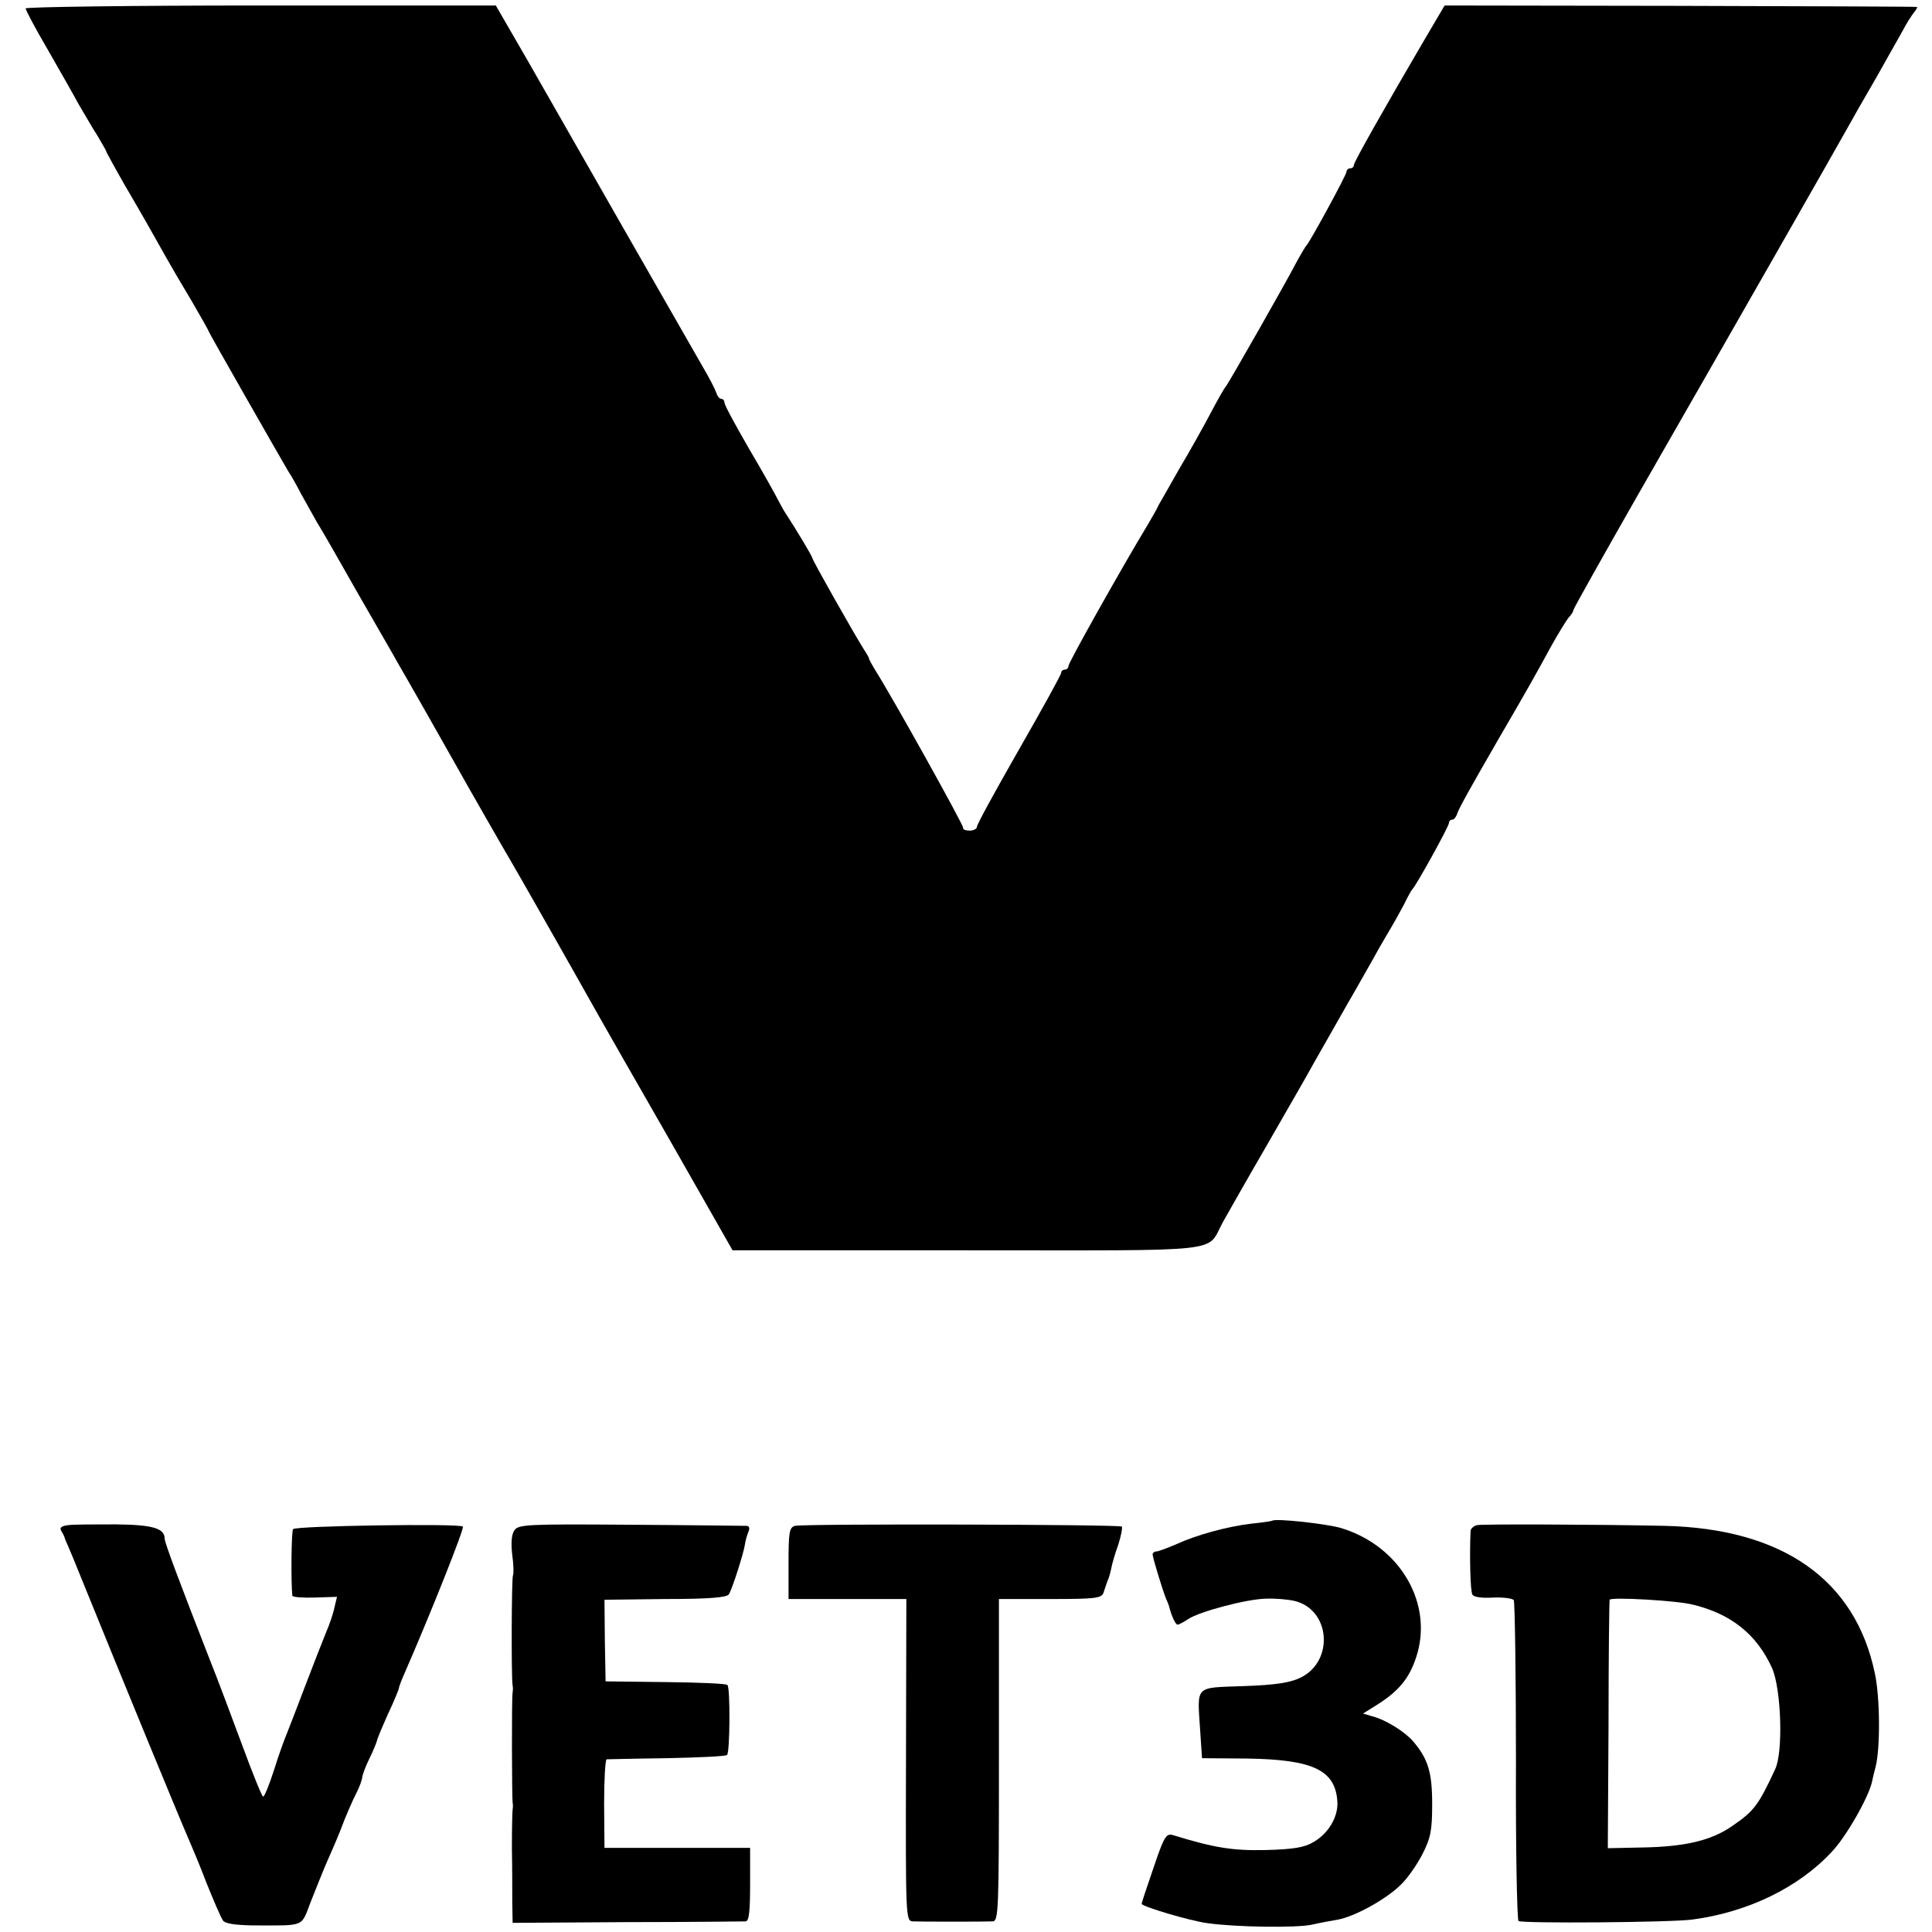
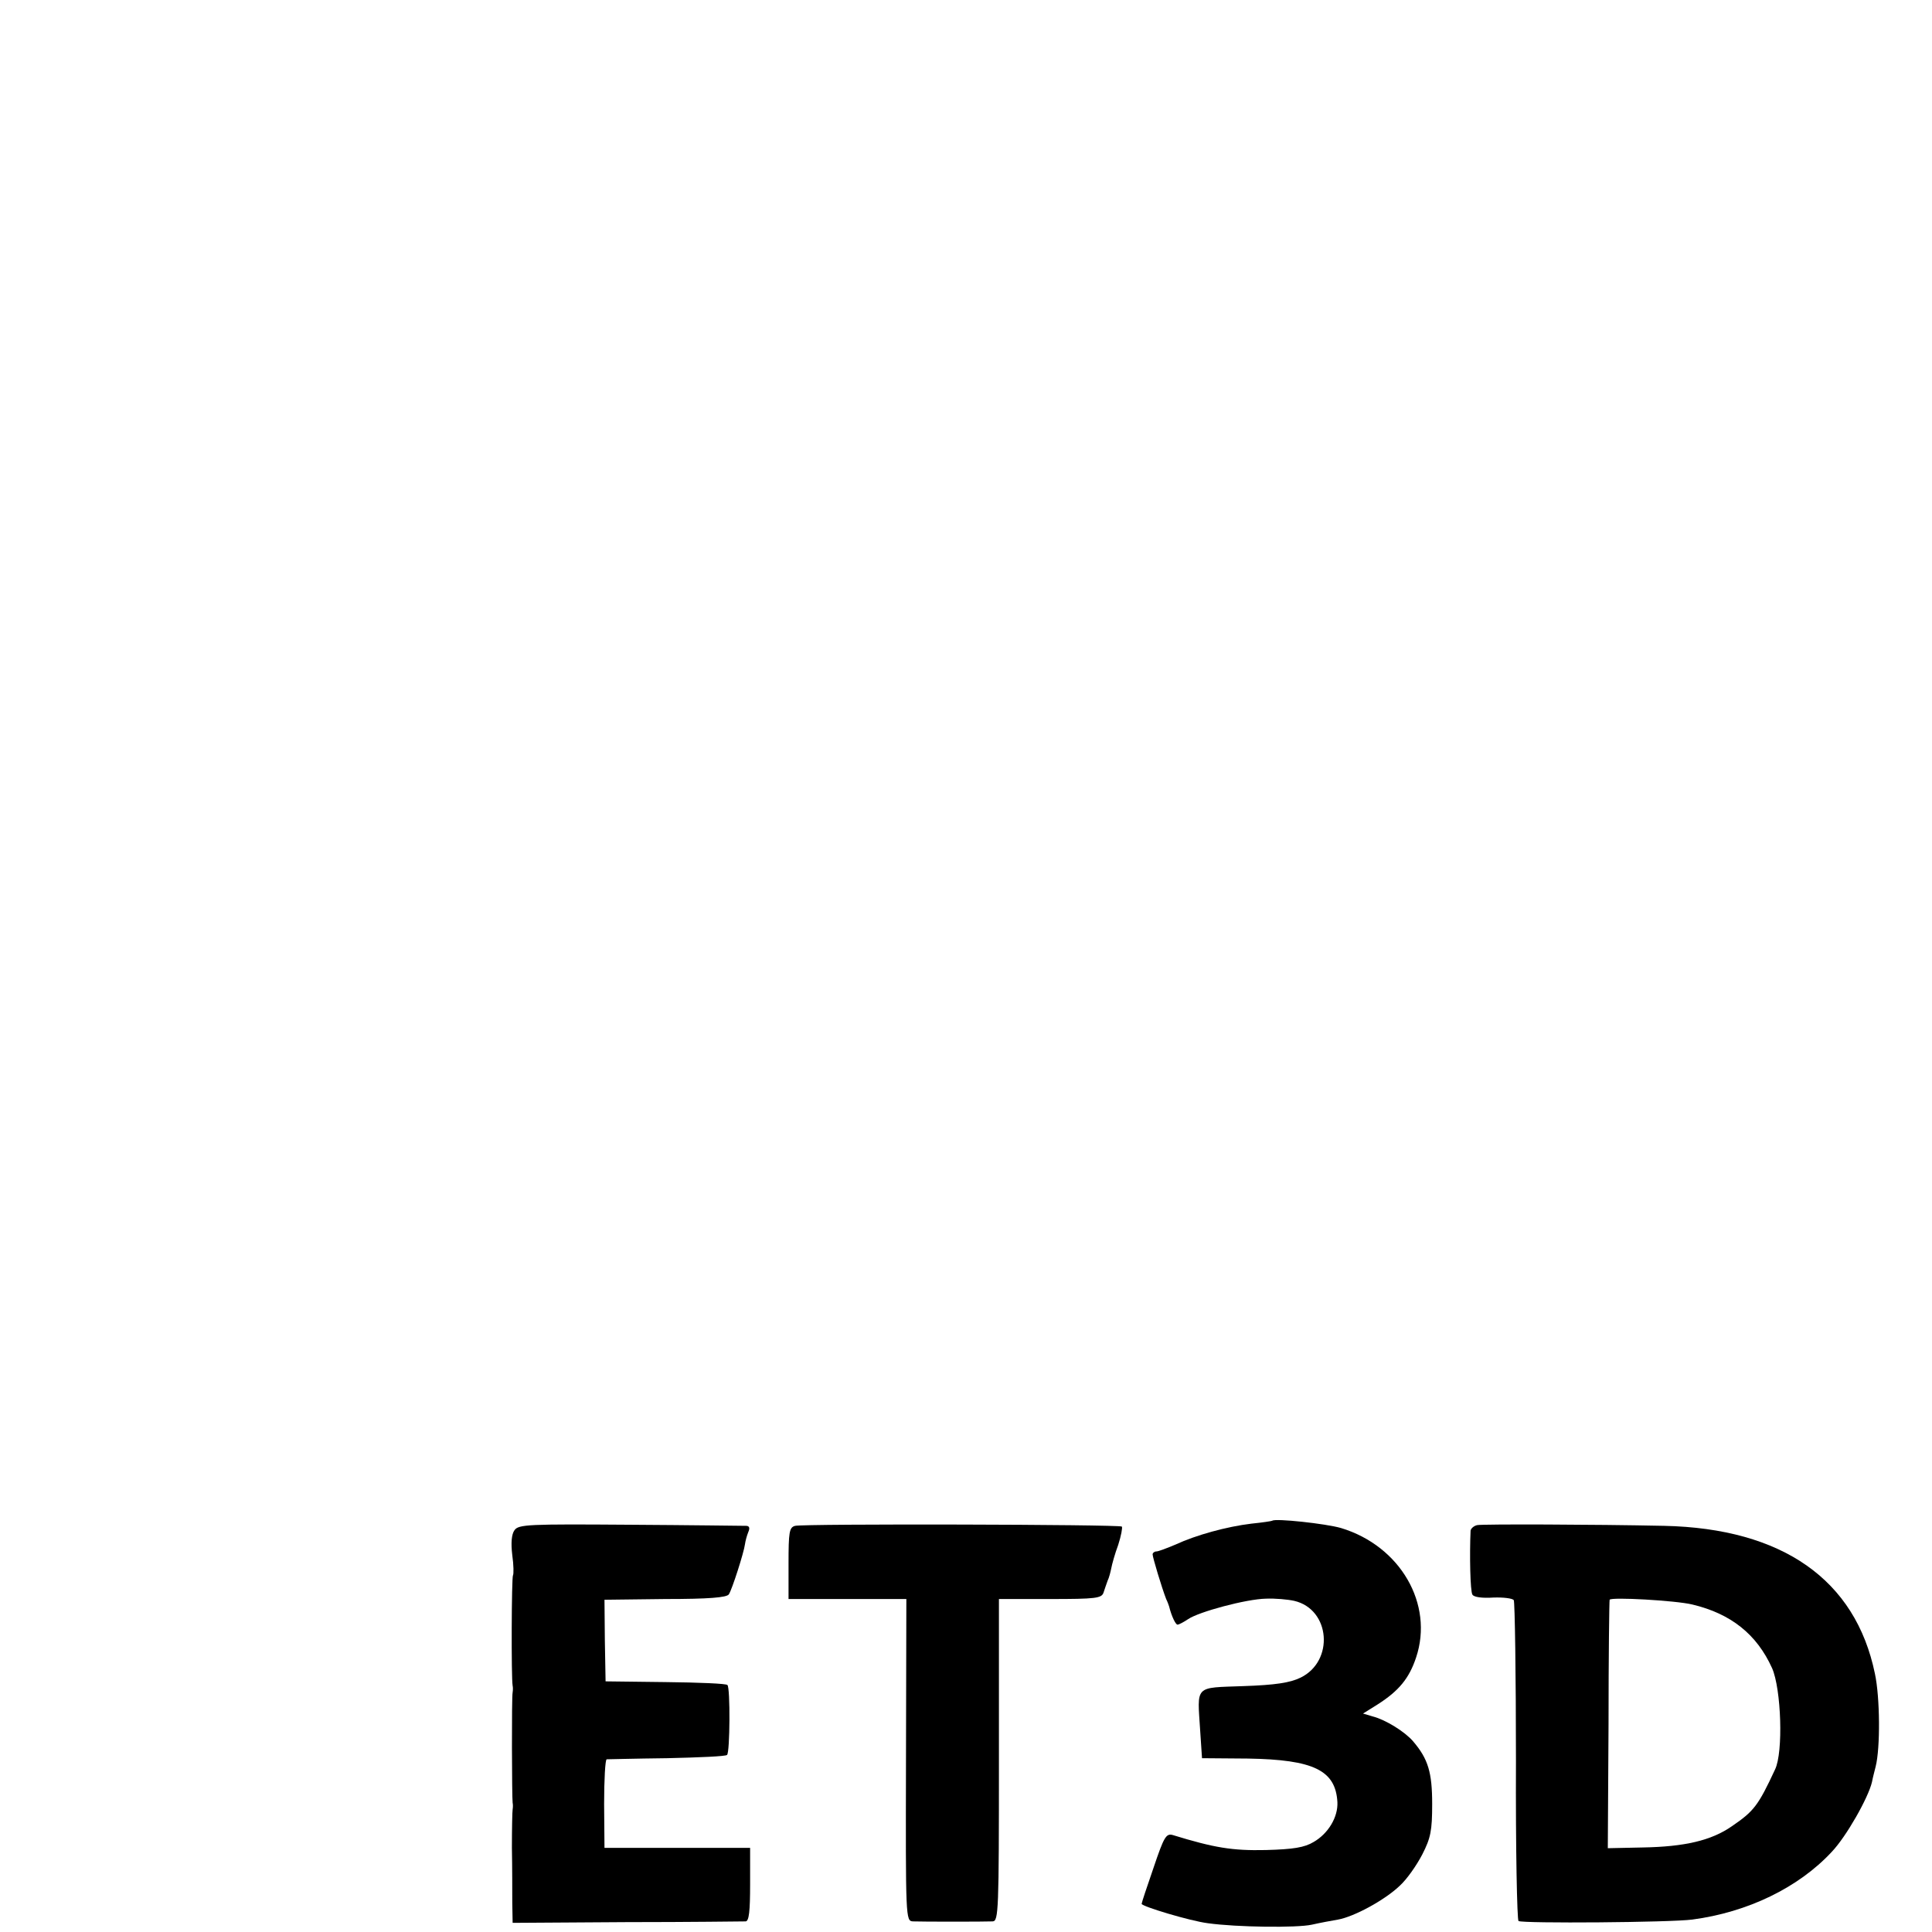
<svg xmlns="http://www.w3.org/2000/svg" version="1.0" width="528pt" height="528pt" viewBox="0 0 528 528" preserveAspectRatio="xMidYMid meet">
  <g transform="translate(0,528) scale(0.1,-0.1)" fill="#000000" stroke="none">
-     <path d="M70 5257 c0 -4 26 -54 59 -110 32 -56 71 -124 86 -152 16 -27 39 -67 52 -87 12 -21 23 -39 23 -41 0 -2 23 -44 51 -93 55 -94 70 -121 111 -194 14 -25 46 -80 72 -123 25 -43 46 -80 46 -82 0 -3 201 -355 219 -385 6 -8 21 -35 34 -60 14 -25 33 -59 43 -77 11 -17 62 -106 114 -198 52 -91 100 -173 105 -183 19 -32 150 -263 165 -290 21 -38 139 -244 150 -262 8 -13 148 -259 239 -421 14 -25 102 -179 195 -341 l168 -295 644 0 c720 0 649 -8 696 77 14 25 69 122 123 215 54 94 110 191 124 217 14 25 55 97 91 160 36 62 68 120 73 128 4 8 21 38 37 65 17 28 38 66 48 85 9 19 19 37 22 40 10 9 100 172 100 181 0 5 4 9 9 9 5 0 11 8 14 18 6 16 33 65 111 200 77 132 109 189 143 252 20 36 42 72 49 81 8 8 14 18 14 22 0 3 79 144 176 314 289 504 540 944 570 998 12 22 48 85 80 140 31 55 65 115 75 133 9 18 23 39 29 47 7 8 11 16 9 16 -2 1 -294 2 -648 3 l-643 1 -53 -90 c-112 -191 -195 -338 -195 -346 0 -5 -4 -9 -10 -9 -5 0 -10 -4 -10 -9 0 -9 -100 -192 -109 -201 -3 -3 -15 -23 -27 -45 -30 -58 -184 -328 -193 -340 -5 -5 -24 -39 -43 -75 -19 -36 -57 -104 -85 -151 -27 -48 -53 -93 -57 -100 -3 -8 -16 -30 -27 -49 -76 -126 -219 -381 -219 -390 0 -5 -4 -10 -10 -10 -5 0 -10 -4 -10 -9 0 -5 -52 -99 -115 -209 -63 -110 -115 -205 -115 -211 0 -6 -9 -11 -20 -11 -11 0 -19 3 -18 8 2 6 -195 360 -241 432 -8 14 -16 27 -16 30 0 3 -8 16 -17 30 -25 40 -138 239 -138 245 0 4 -39 70 -78 130 -6 11 -15 27 -19 35 -4 8 -37 68 -75 132 -37 64 -68 121 -68 127 0 6 -4 11 -9 11 -5 0 -11 8 -14 18 -3 9 -19 40 -35 67 -48 83 -393 687 -418 731 -13 22 -51 90 -86 150 l-63 109 -643 0 c-353 0 -642 -4 -642 -8z" />
    <path d="M3477 1124 c-1 -1 -27 -5 -57 -8 -67 -8 -151 -31 -207 -57 -24 -10 -47 -19 -53 -19 -5 0 -10 -4 -10 -8 0 -8 25 -91 37 -122 4 -8 7 -17 8 -20 7 -28 18 -50 23 -50 4 0 17 7 29 15 29 20 159 55 213 56 25 1 59 -2 77 -6 99 -23 110 -165 17 -210 -29 -14 -69 -20 -156 -23 -135 -5 -126 4 -118 -122 l5 -75 126 -1 c179 -3 239 -32 244 -119 2 -41 -25 -86 -65 -109 -25 -15 -55 -20 -131 -22 -91 -2 -140 6 -254 41 -18 5 -24 -5 -52 -88 -18 -52 -33 -97 -33 -100 0 -7 133 -47 181 -53 79 -11 243 -13 284 -4 22 5 54 11 72 14 44 8 127 53 168 92 20 18 47 57 62 86 23 45 27 65 27 138 0 86 -11 123 -52 171 -22 26 -75 59 -110 68 l-27 8 40 25 c58 37 86 71 105 128 49 146 -43 305 -205 354 -41 12 -180 27 -188 20z" />
-     <path d="M187 1112 c-18 -2 -25 -7 -20 -15 4 -7 8 -14 9 -17 0 -3 6 -16 12 -30 6 -14 22 -52 35 -85 116 -286 267 -653 292 -710 7 -16 30 -70 49 -120 20 -50 40 -96 45 -103 5 -9 32 -13 82 -14 145 0 131 -6 158 64 14 35 34 86 46 113 20 45 35 81 40 95 6 17 28 69 41 94 8 16 14 34 14 40 1 6 9 29 20 51 11 22 19 43 20 47 0 4 14 37 30 73 17 36 30 68 30 71 0 3 7 22 16 42 69 158 164 396 159 400 -9 9 -459 2 -464 -7 -5 -7 -6 -148 -2 -182 1 -4 28 -6 61 -5 l61 2 -7 -29 c-3 -16 -14 -48 -24 -71 -9 -22 -34 -86 -55 -141 -21 -55 -43 -113 -50 -130 -7 -16 -24 -63 -36 -102 -13 -40 -26 -73 -30 -73 -3 0 -29 64 -58 143 -29 78 -67 180 -86 227 -84 215 -125 324 -125 335 0 28 -32 38 -133 39 -56 0 -114 0 -130 -2z" />
    <path d="M1406 1098 c-8 -11 -10 -35 -6 -68 4 -28 4 -52 2 -55 -4 -4 -5 -280 -1 -302 1 -4 1 -12 0 -18 -3 -12 -2 -289 0 -302 1 -4 1 -12 0 -18 -1 -5 -2 -53 -2 -105 1 -52 1 -120 1 -150 l1 -55 312 2 c171 0 318 2 325 2 9 1 12 28 12 101 l0 100 -199 0 -199 0 -1 120 c0 66 3 121 7 122 4 0 78 2 165 3 87 2 161 5 164 9 8 7 9 184 1 191 -3 4 -79 7 -169 8 l-164 2 -2 112 -1 111 166 2 c118 0 169 4 174 13 9 14 41 114 44 137 1 8 5 23 9 33 5 11 3 17 -6 17 -8 0 -151 2 -318 3 -277 2 -304 1 -315 -15z" />
    <path d="M2173 1110 c-16 -4 -18 -17 -18 -103 l0 -97 161 0 161 0 -1 -440 c-1 -433 -1 -440 19 -441 26 -1 194 -1 218 0 16 1 17 29 17 441 l0 440 140 0 c125 0 141 2 146 18 3 9 8 24 11 32 4 8 8 24 10 34 2 11 10 40 19 64 8 25 12 47 10 50 -7 6 -870 8 -893 2z" />
    <path d="M4037 1112 c-9 -2 -17 -9 -18 -15 -3 -66 -1 -166 5 -175 4 -7 27 -10 57 -8 27 1 52 -2 56 -7 3 -5 6 -203 6 -441 -1 -237 3 -433 7 -436 12 -7 415 -4 475 4 151 20 290 87 381 185 40 42 100 148 110 191 2 11 7 30 10 42 13 51 12 189 -2 254 -53 257 -253 397 -576 404 -192 4 -494 5 -511 2z m588 -217 c105 -25 176 -81 218 -174 25 -57 31 -230 8 -277 -46 -99 -58 -114 -118 -155 -56 -39 -129 -56 -244 -58 l-95 -2 2 338 c0 186 2 339 3 341 3 8 181 -2 226 -13z" />
  </g>
</svg>